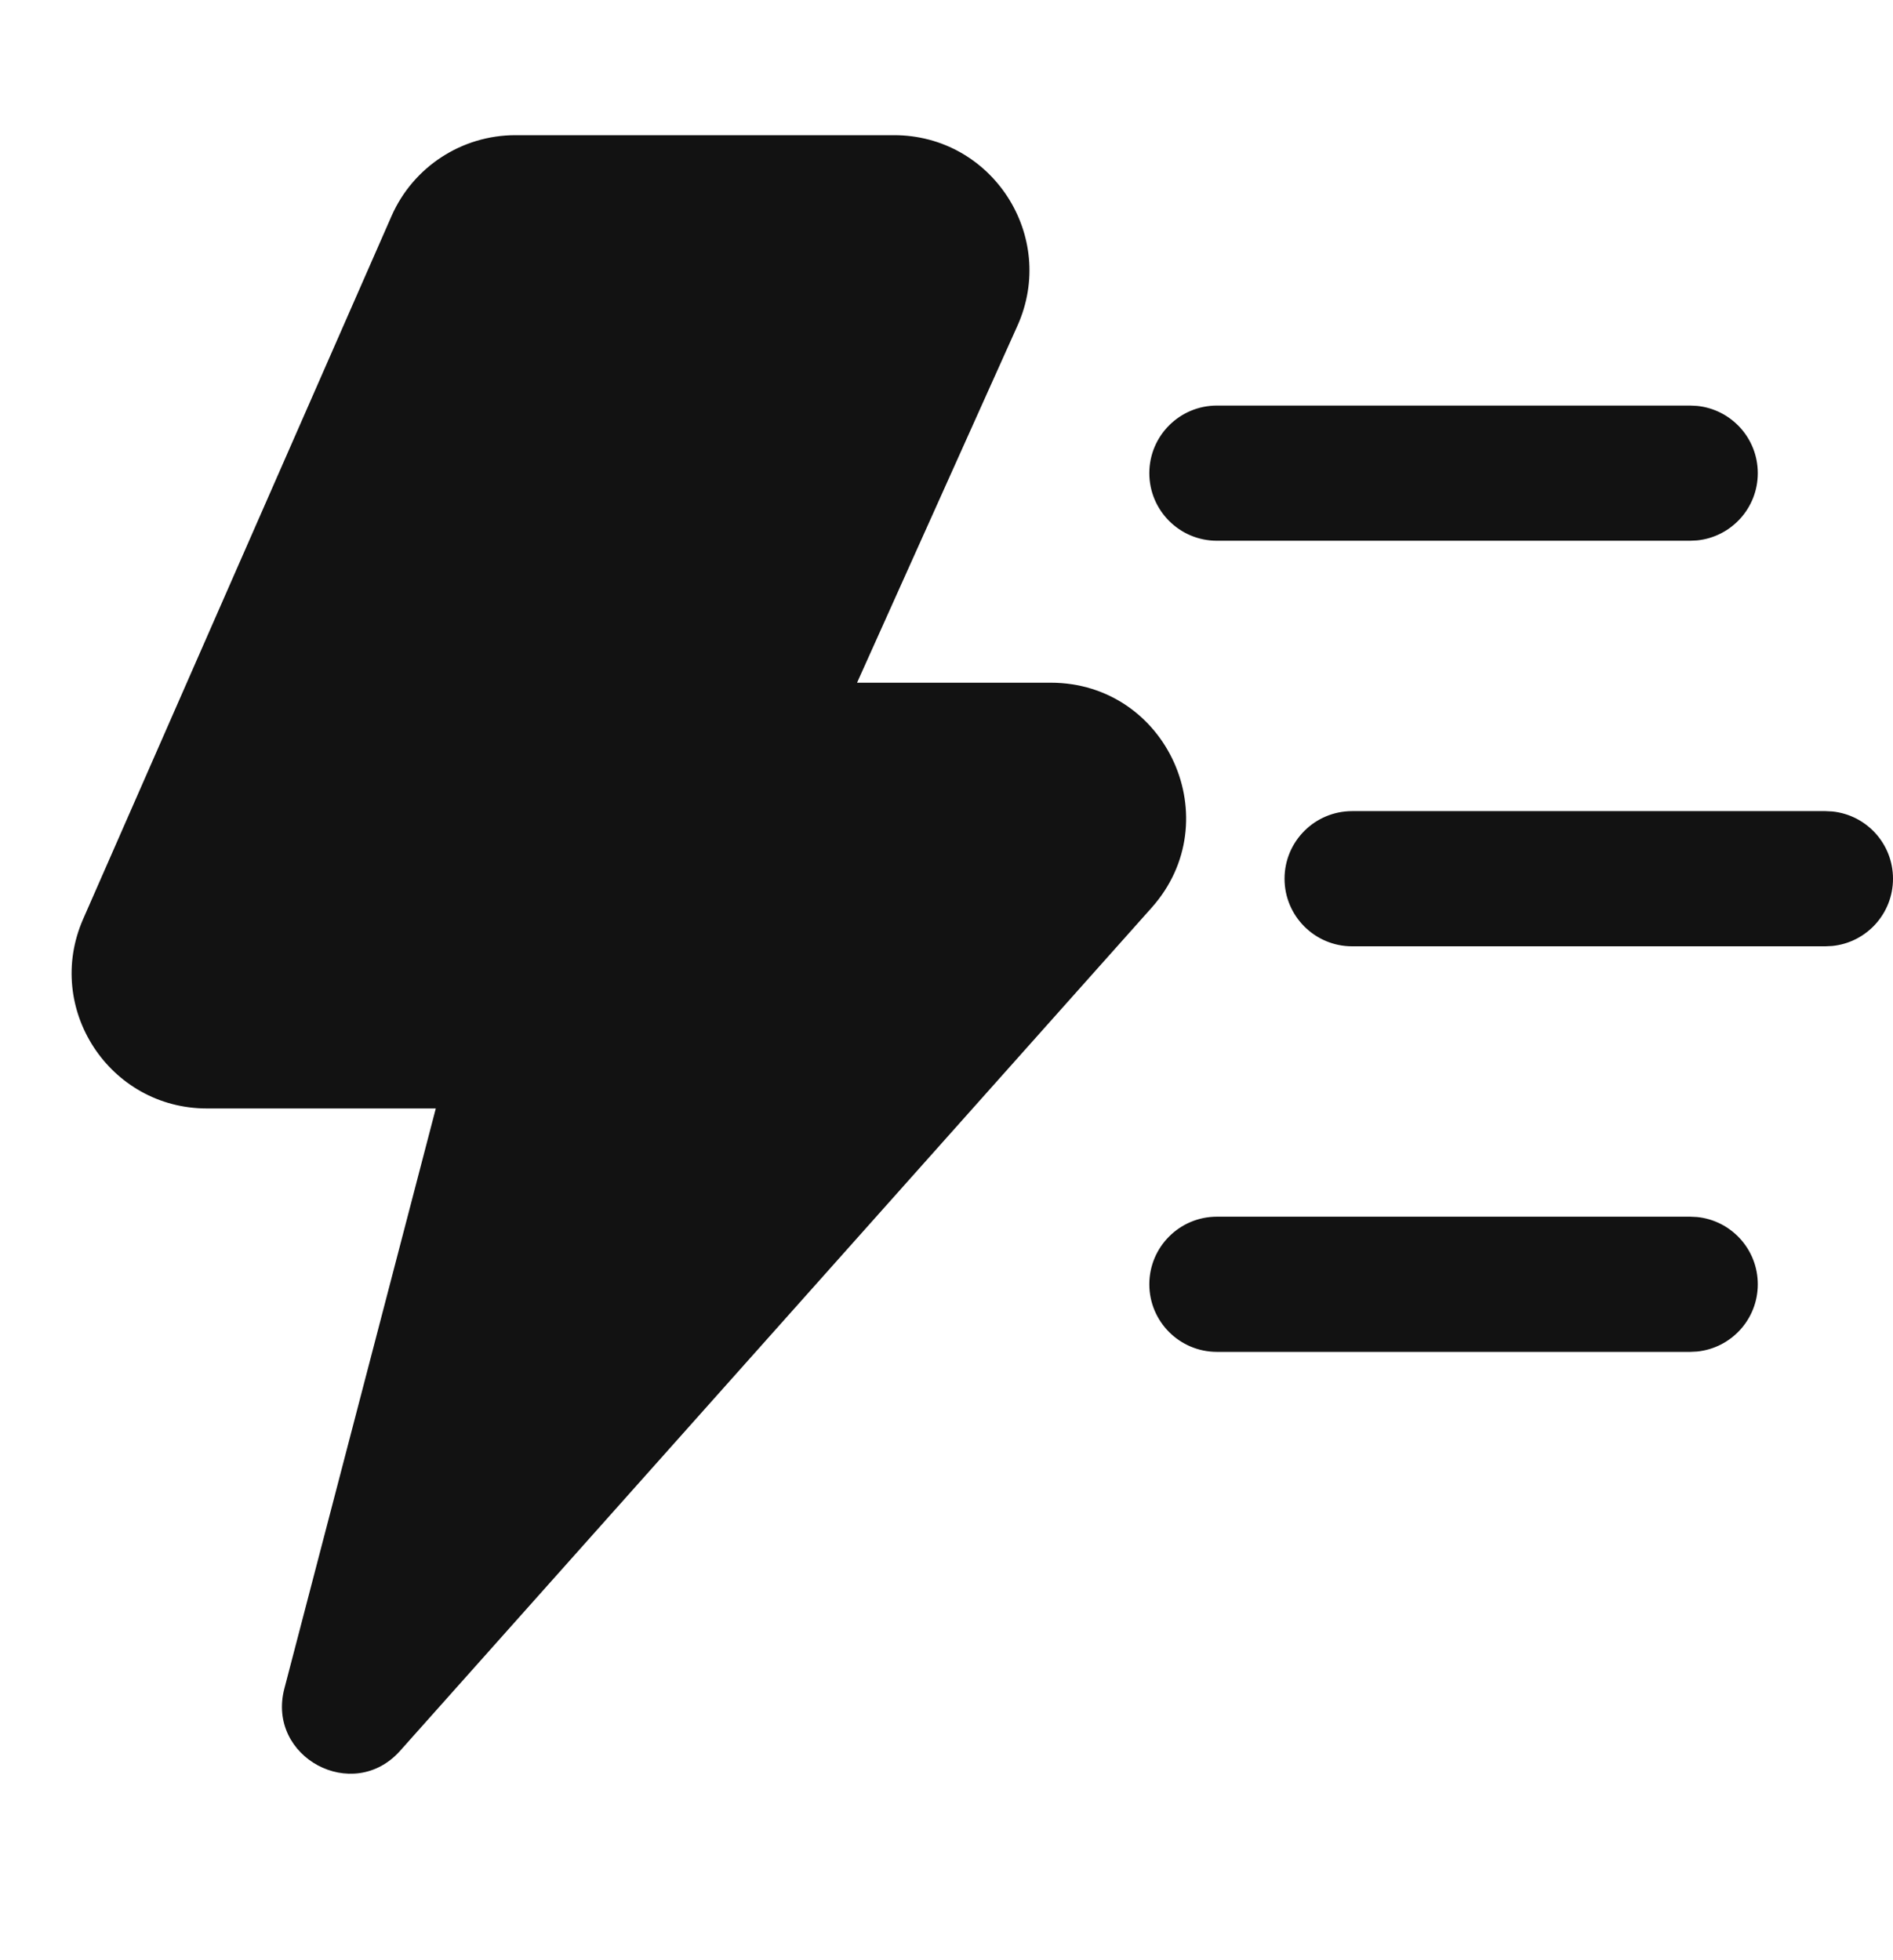
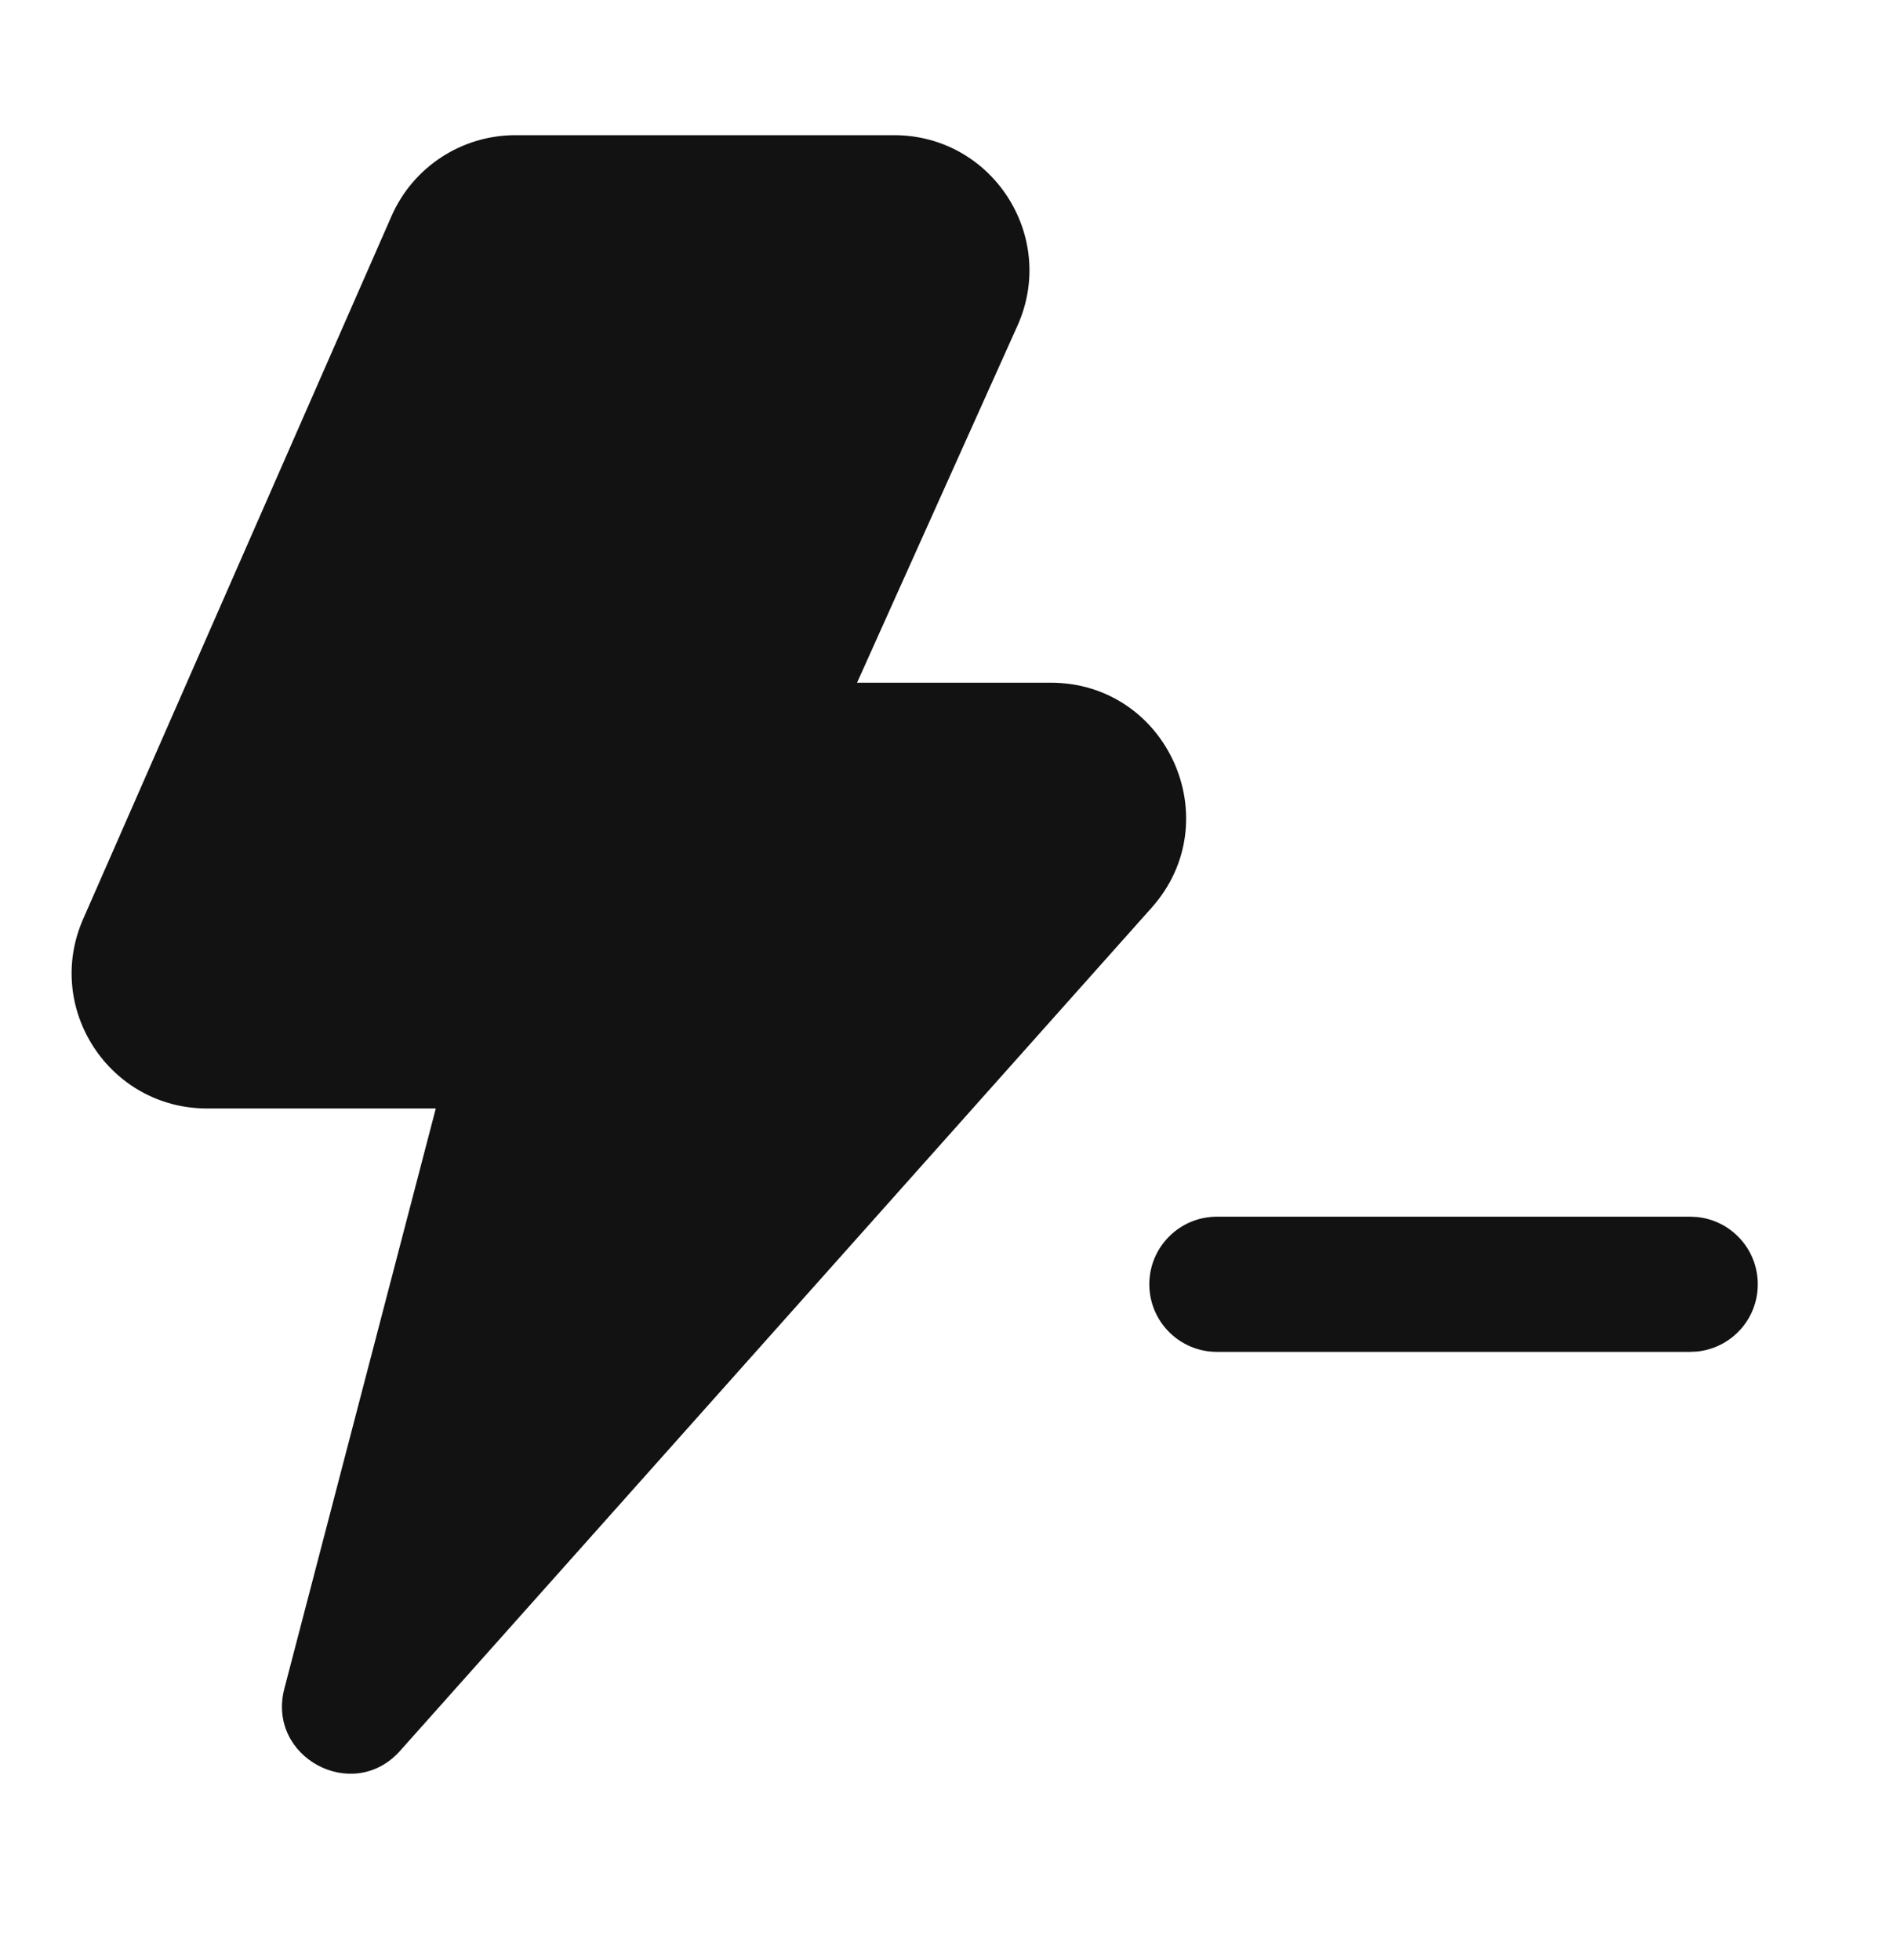
<svg xmlns="http://www.w3.org/2000/svg" width="28" height="29" viewBox="0 0 28 29" fill="none">
  <path d="M6.446 16.399H3.061C1.618 16.399 0.65 14.917 1.23 13.596L5.791 3.197C6.11 2.47 6.829 2 7.623 2C9.511 2 11.357 2 13.225 2C14.675 2 15.644 3.496 15.049 4.82L12.677 10.1H15.54C17.267 10.1 18.183 12.139 17.034 13.429C13.383 17.526 8.795 22.674 5.918 25.902C5.22 26.686 3.941 25.998 4.206 24.982L6.446 16.399Z" fill="#121212" />
-   <path d="M25 6L25.102 6.005C25.607 6.056 26 6.482 26 7C26 7.518 25.607 7.944 25.102 7.995L25 8H18C17.448 8 17 7.552 17 7C17 6.448 17.448 6 18 6H25Z" fill="#121212" />
  <path d="M25 18L25.102 18.005C25.607 18.056 26 18.482 26 19C26 19.518 25.607 19.944 25.102 19.995L25 20H18C17.448 20 17 19.552 17 19C17 18.448 17.448 18 18 18H25Z" fill="#121212" />
-   <path d="M27 12L27.102 12.005C27.607 12.056 28 12.482 28 13C28 13.518 27.607 13.944 27.102 13.995L27 14H20C19.448 14 19 13.552 19 13C19 12.448 19.448 12 20 12H27Z" fill="#121212" />
</svg>